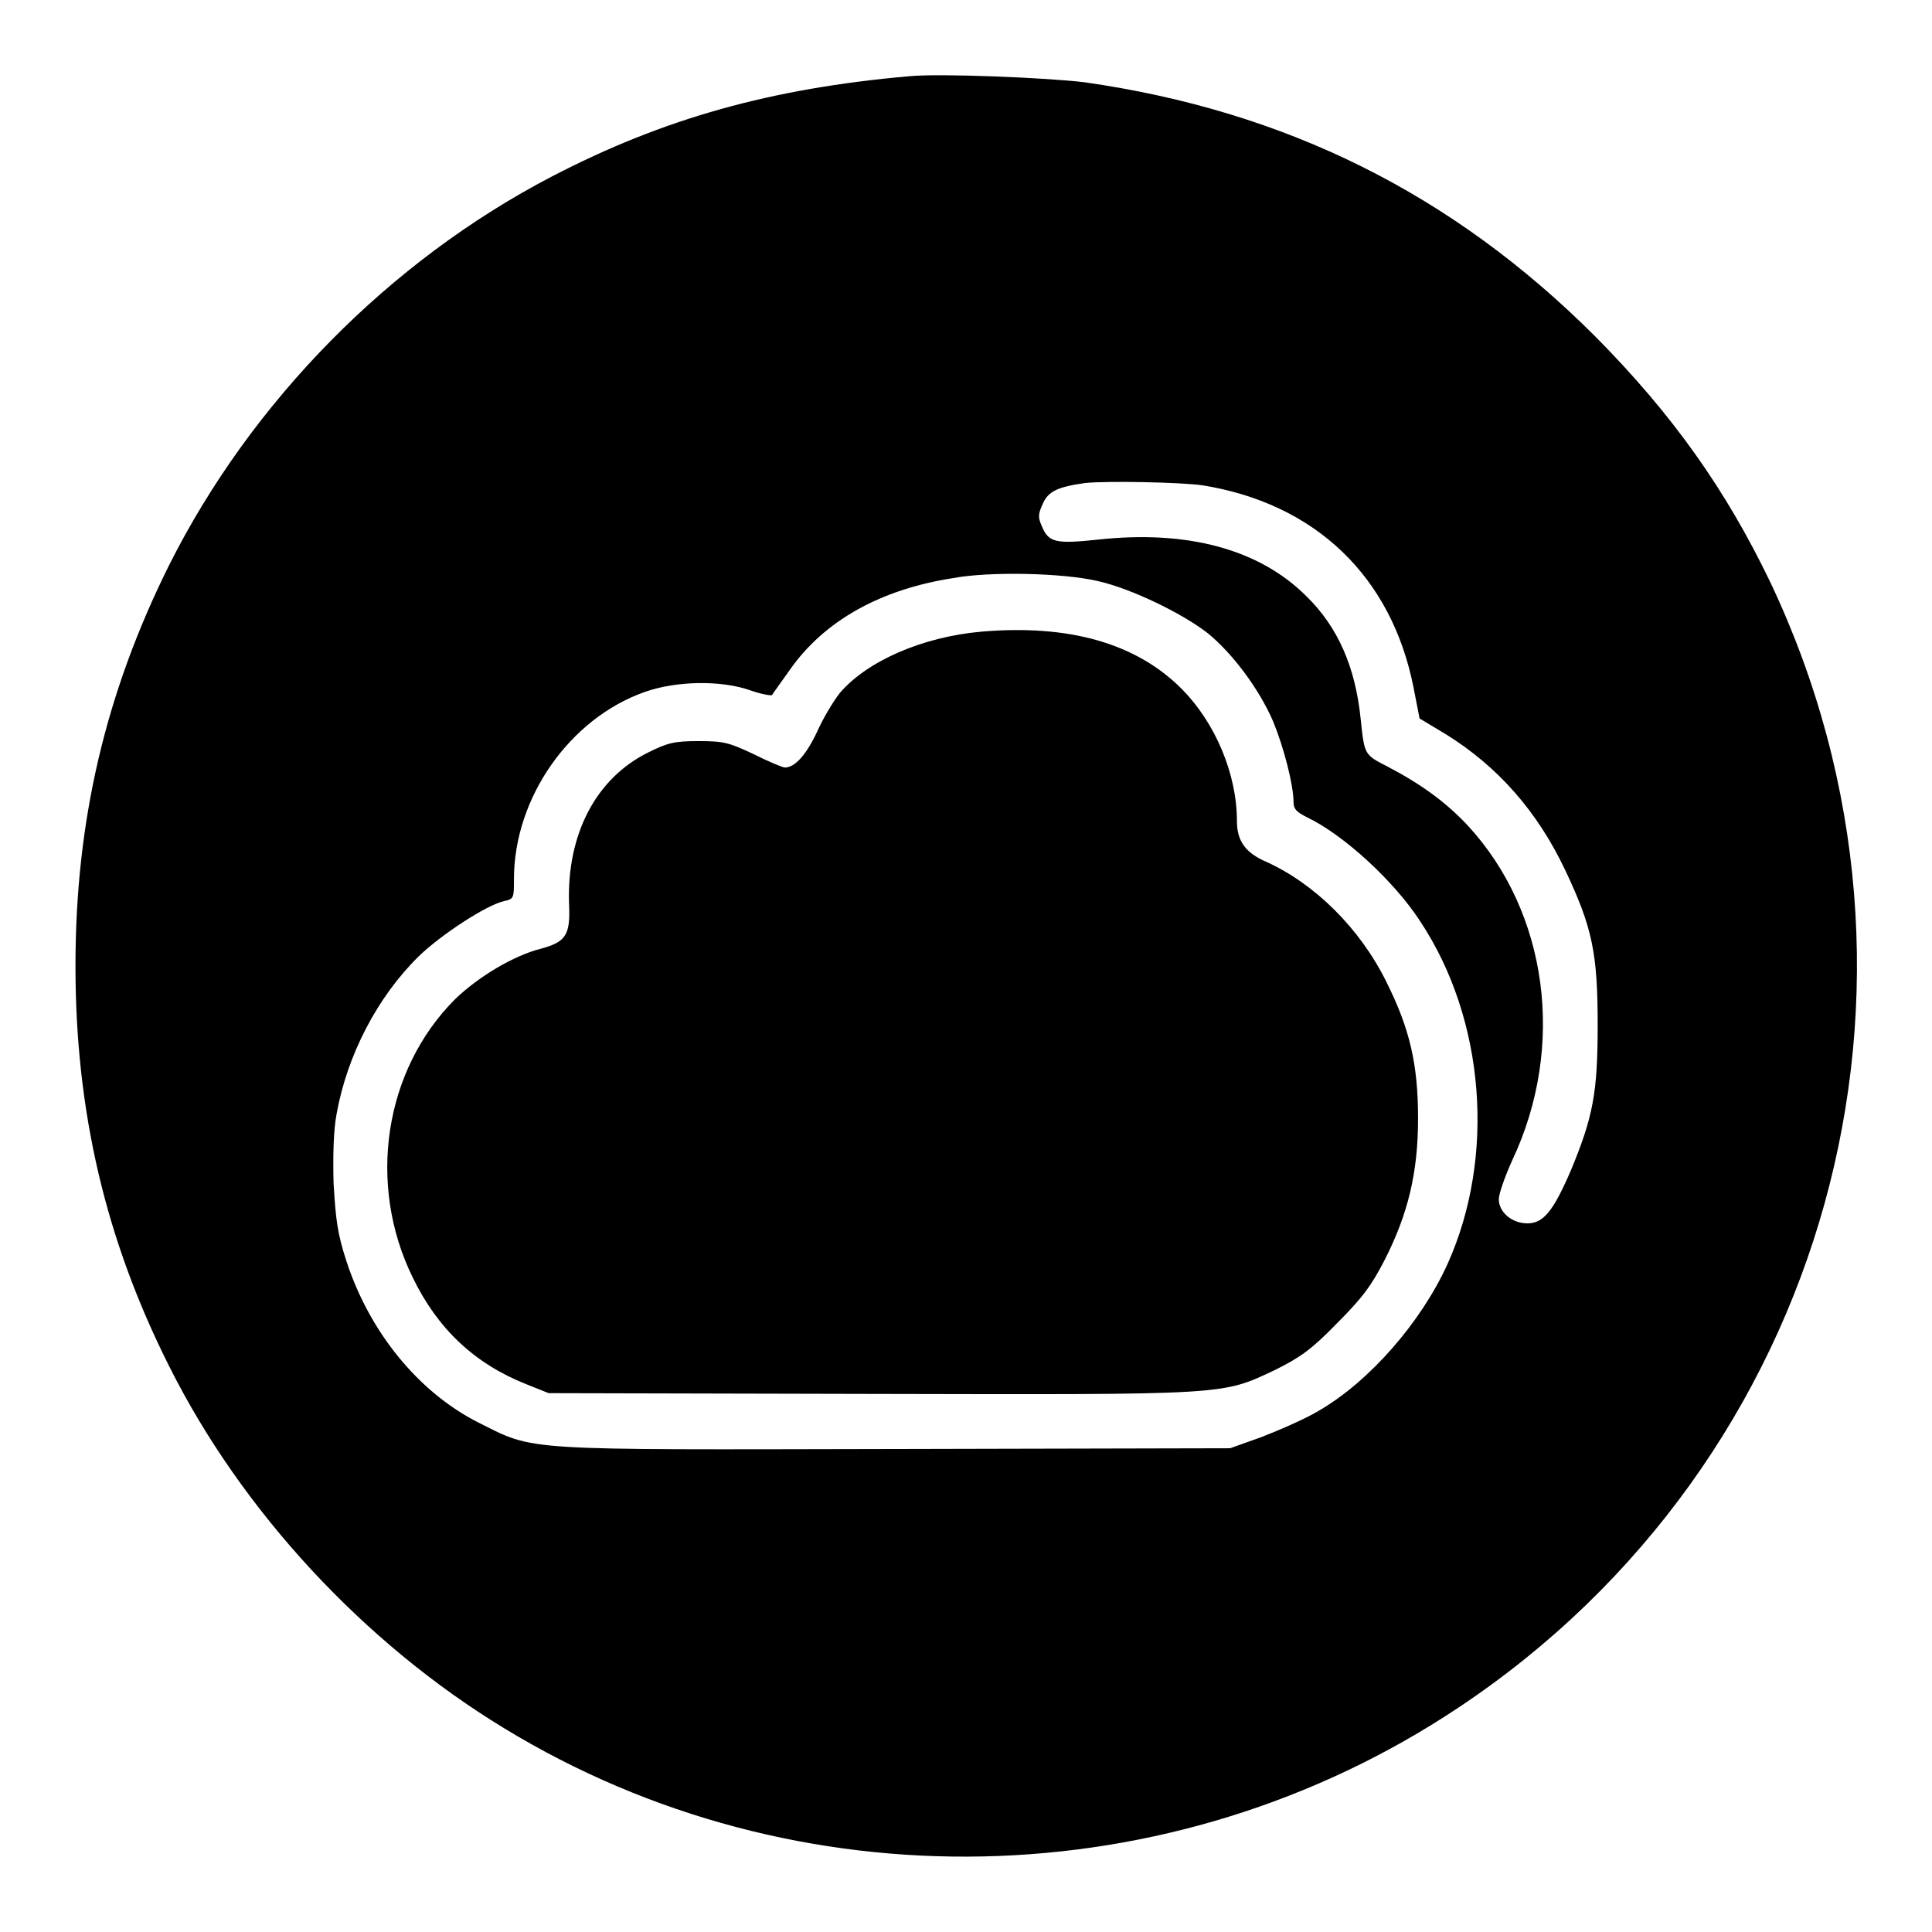
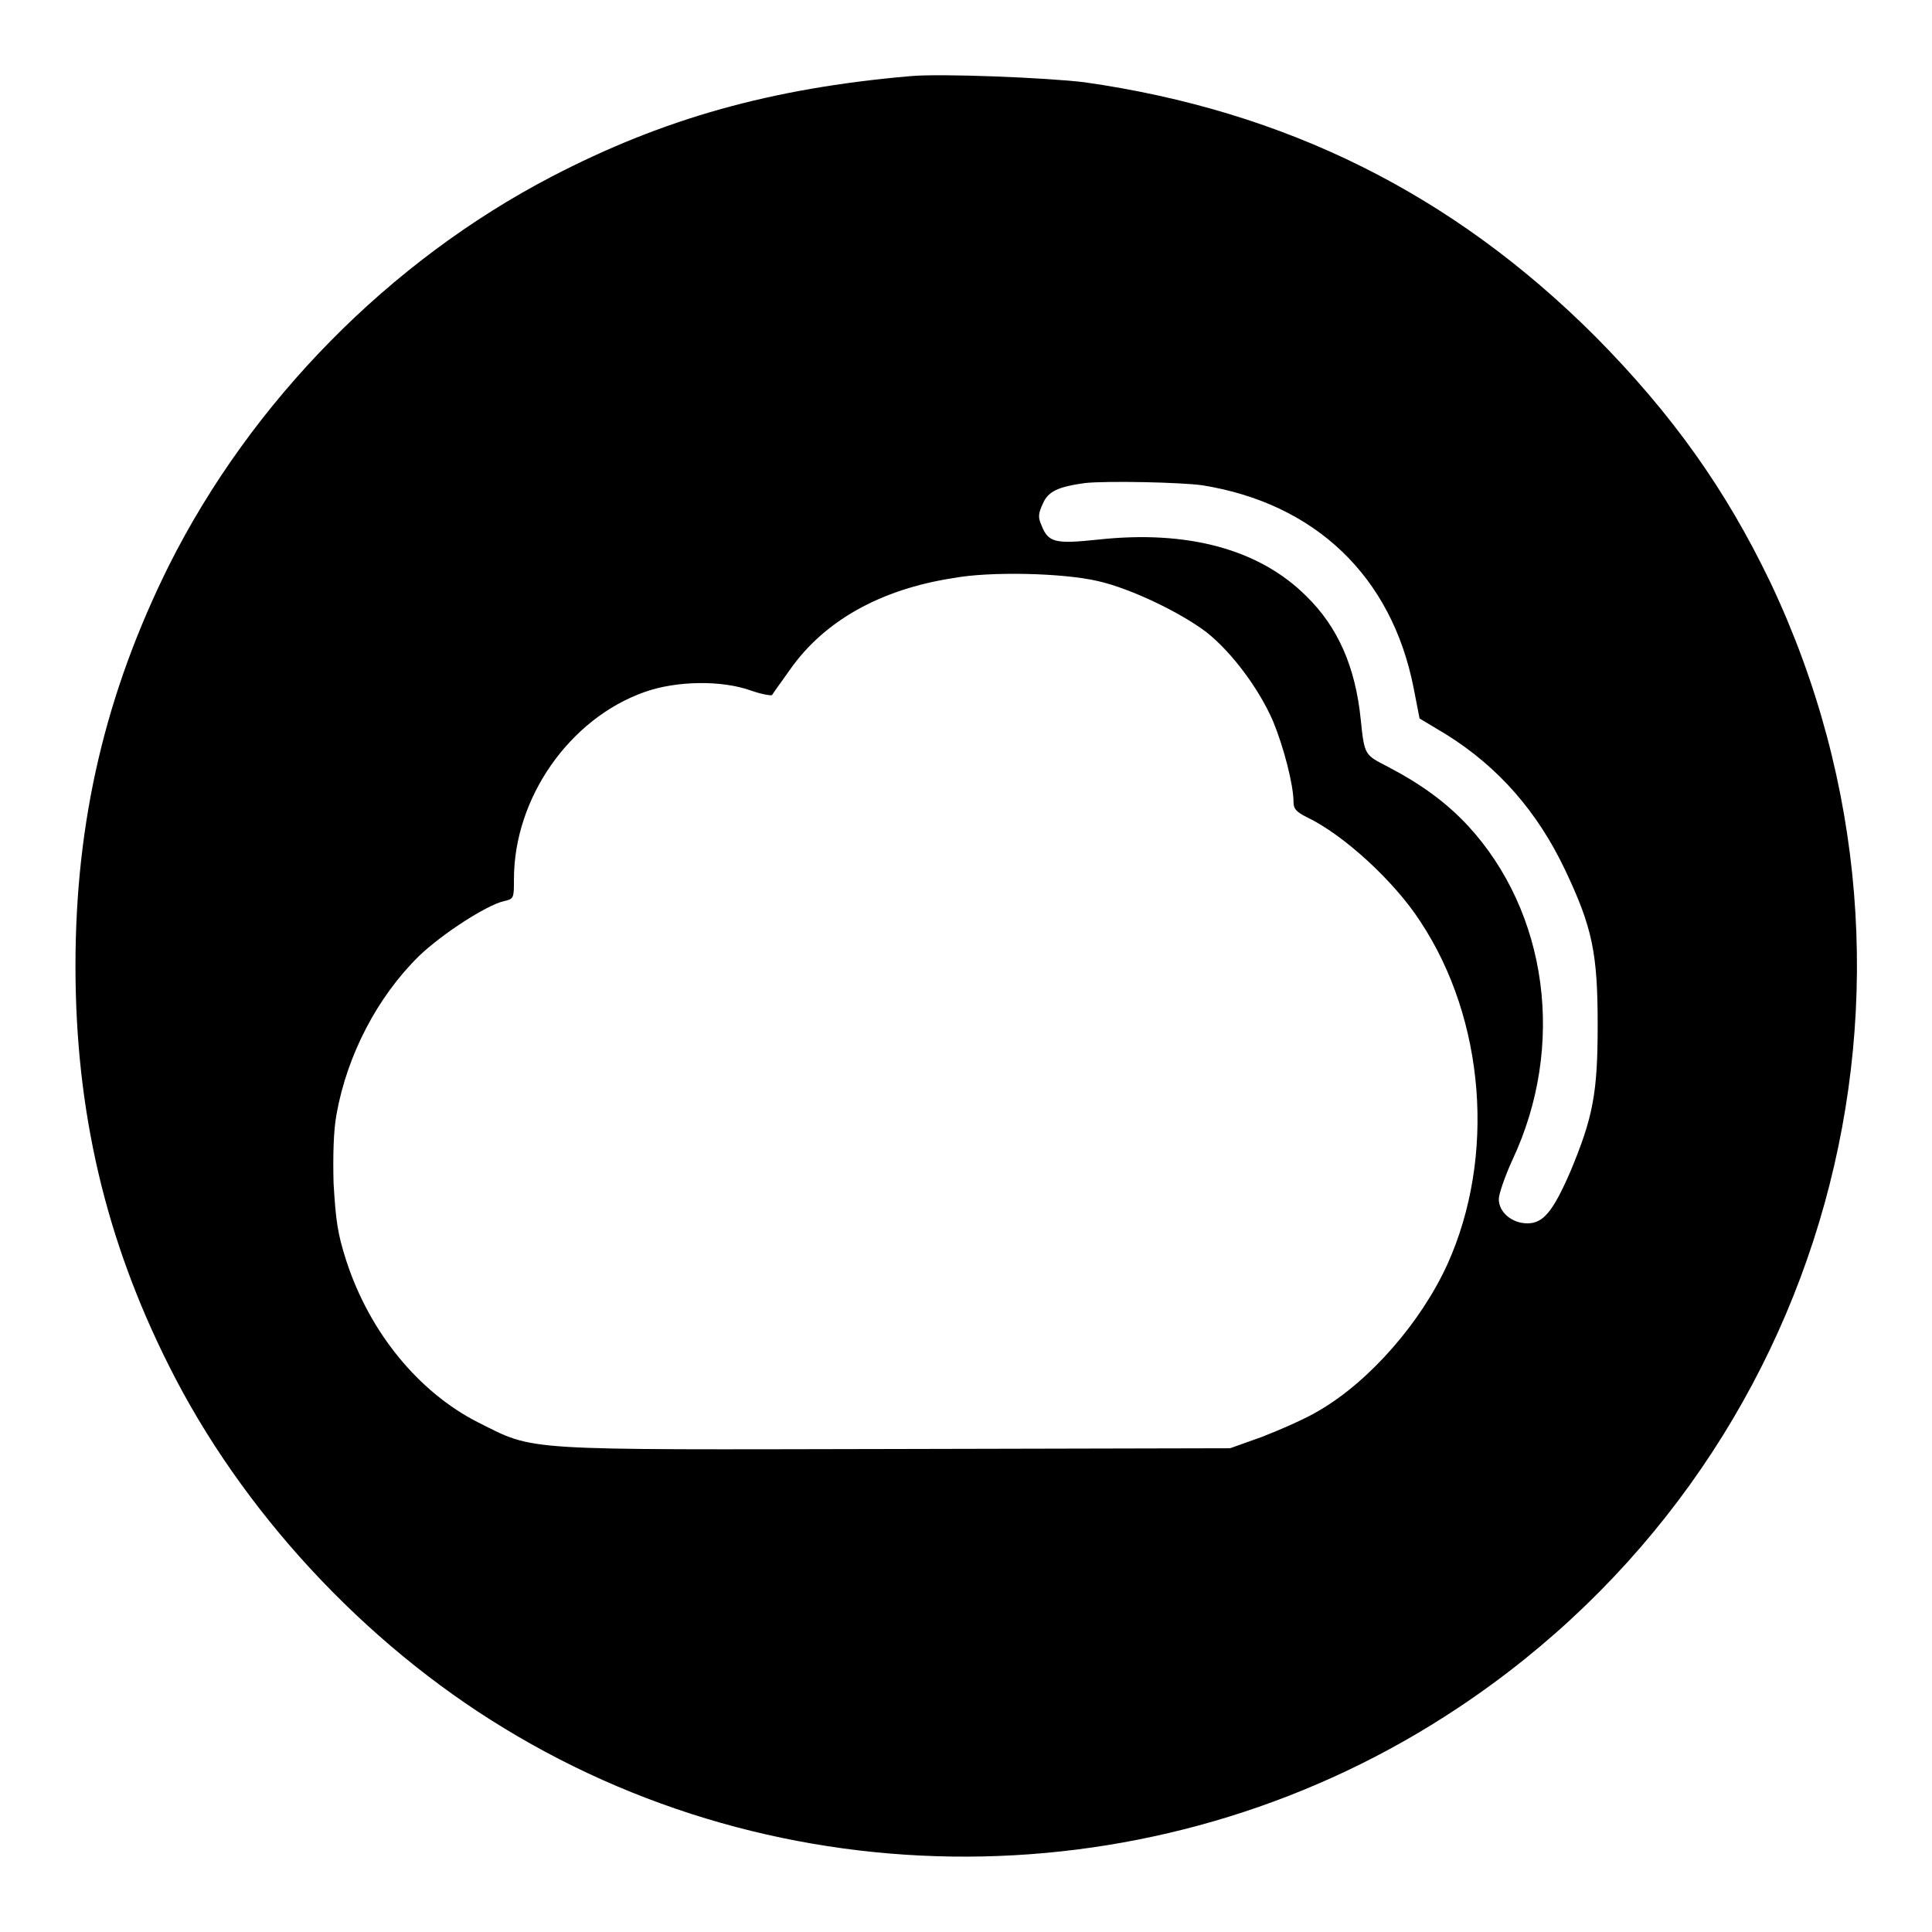
<svg xmlns="http://www.w3.org/2000/svg" version="1.1" x="0px" y="0px" viewBox="0 0 256 256" enable-background="new 0 0 256 256" xml:space="preserve">
  <g>
    <g>
      <g>
        <path fill="#000000" d="M120.5,10.1c-18.3,1.6-32.6,5.6-47.4,13.3C51.6,34.6,33.3,53.2,22.4,74.9C14,91.8,10,108.7,10,128c0,19.3,4,36.3,12.4,53c9.6,19.2,25.8,36.7,44.4,48c38.7,23.6,88.4,22.6,126.4-2.7c49.1-32.6,66.6-95.9,41.4-149.1c-5.9-12.3-13-22.3-23.2-32.6c-18.9-18.9-41-29.9-67.7-33.7C138.8,10.3,124.5,9.7,120.5,10.1z M159.3,64.3c15,2.4,25.1,12.1,28,26.8l0.8,4.1l3.5,2.1c6.9,4.3,12.1,10.2,15.8,18c3.6,7.6,4.3,11,4.3,20.5c0,9-0.6,12.2-3.6,19.4c-2.3,5.3-3.6,6.9-5.7,6.9c-2.1,0-3.8-1.5-3.8-3.2c0-0.7,0.8-3,1.8-5.2c7.1-15.1,4.7-32.8-5.9-44.3c-2.9-3.1-6.2-5.5-10.6-7.8c-3.1-1.6-3.1-1.5-3.6-6.3c-0.7-6.9-3-12.2-7.2-16.3c-6.2-6.2-15.7-8.8-27.6-7.5c-5.7,0.6-6.6,0.4-7.5-1.9c-0.5-1.1-0.4-1.6,0.2-2.9c0.7-1.6,2-2.2,5.6-2.7C146.8,63.7,156.4,63.9,159.3,64.3z M145.5,77c4.4,1,11,4.2,14.4,6.8c3.4,2.7,7,7.6,8.8,11.8c1.4,3.4,2.7,8.4,2.7,10.7c0,0.9,0.4,1.3,1.8,2c4.8,2.3,11.5,8.4,15,13.8c8.6,13,10,31.2,3.6,45.4c-3.5,7.7-10.3,15.5-17,19.4c-1.8,1.1-5.3,2.6-7.6,3.5l-4.2,1.5l-44.3,0.1c-50.1,0.1-47.7,0.3-55.3-3.5c-7.9-4-14.4-11.9-17.5-21.4c-1.2-3.7-1.4-5.4-1.7-10.3c-0.1-3.8,0-7.1,0.4-9.2c1.4-7.8,5.4-15.5,10.9-20.9c3-2.9,9-6.8,11.3-7.3c1.3-0.3,1.3-0.4,1.3-2.9c0-10.8,7.4-21.3,17.3-24.8c4.2-1.5,10.2-1.6,14.1-0.2c1.4,0.5,2.7,0.7,2.8,0.6c0.1-0.2,1.2-1.7,2.4-3.4c4.5-6.4,11.9-10.6,21.6-12.1C131.1,75.7,140.8,75.9,145.5,77z" />
-         <path fill="#000000" d="M130,83.7c-7.8,0.7-15.1,3.9-18.7,8.1c-0.8,1-2.2,3.3-3,5.1c-1.5,3.2-3,4.8-4.3,4.8c-0.3,0-2.2-0.8-4.2-1.8c-3.2-1.5-3.9-1.7-7.2-1.7c-3.2,0-4.1,0.2-6.7,1.5c-6.9,3.4-10.8,10.8-10.5,20c0.2,4.2-0.4,5.1-3.7,6c-3.6,0.9-8.3,3.7-11.4,6.7c-9.4,9.4-11.7,24.5-5.6,36.9c3.3,6.8,8.2,11.4,15,14.1l3,1.2l42.5,0.1c47.8,0.1,46.6,0.2,53.8-3.2c3.2-1.6,4.7-2.6,8.1-6.1c3.4-3.4,4.6-5,6.4-8.5c3.1-6.1,4.4-11.6,4.4-18.7c0-7.2-1.1-11.9-4.2-18.1c-3.5-7.1-9.5-13-15.9-15.9c-2.8-1.2-3.9-2.8-3.9-5.4c0-6.3-2.9-13-7.2-17.4C150.6,85.2,141.6,82.7,130,83.7z" />
      </g>
    </g>
  </g>
</svg>